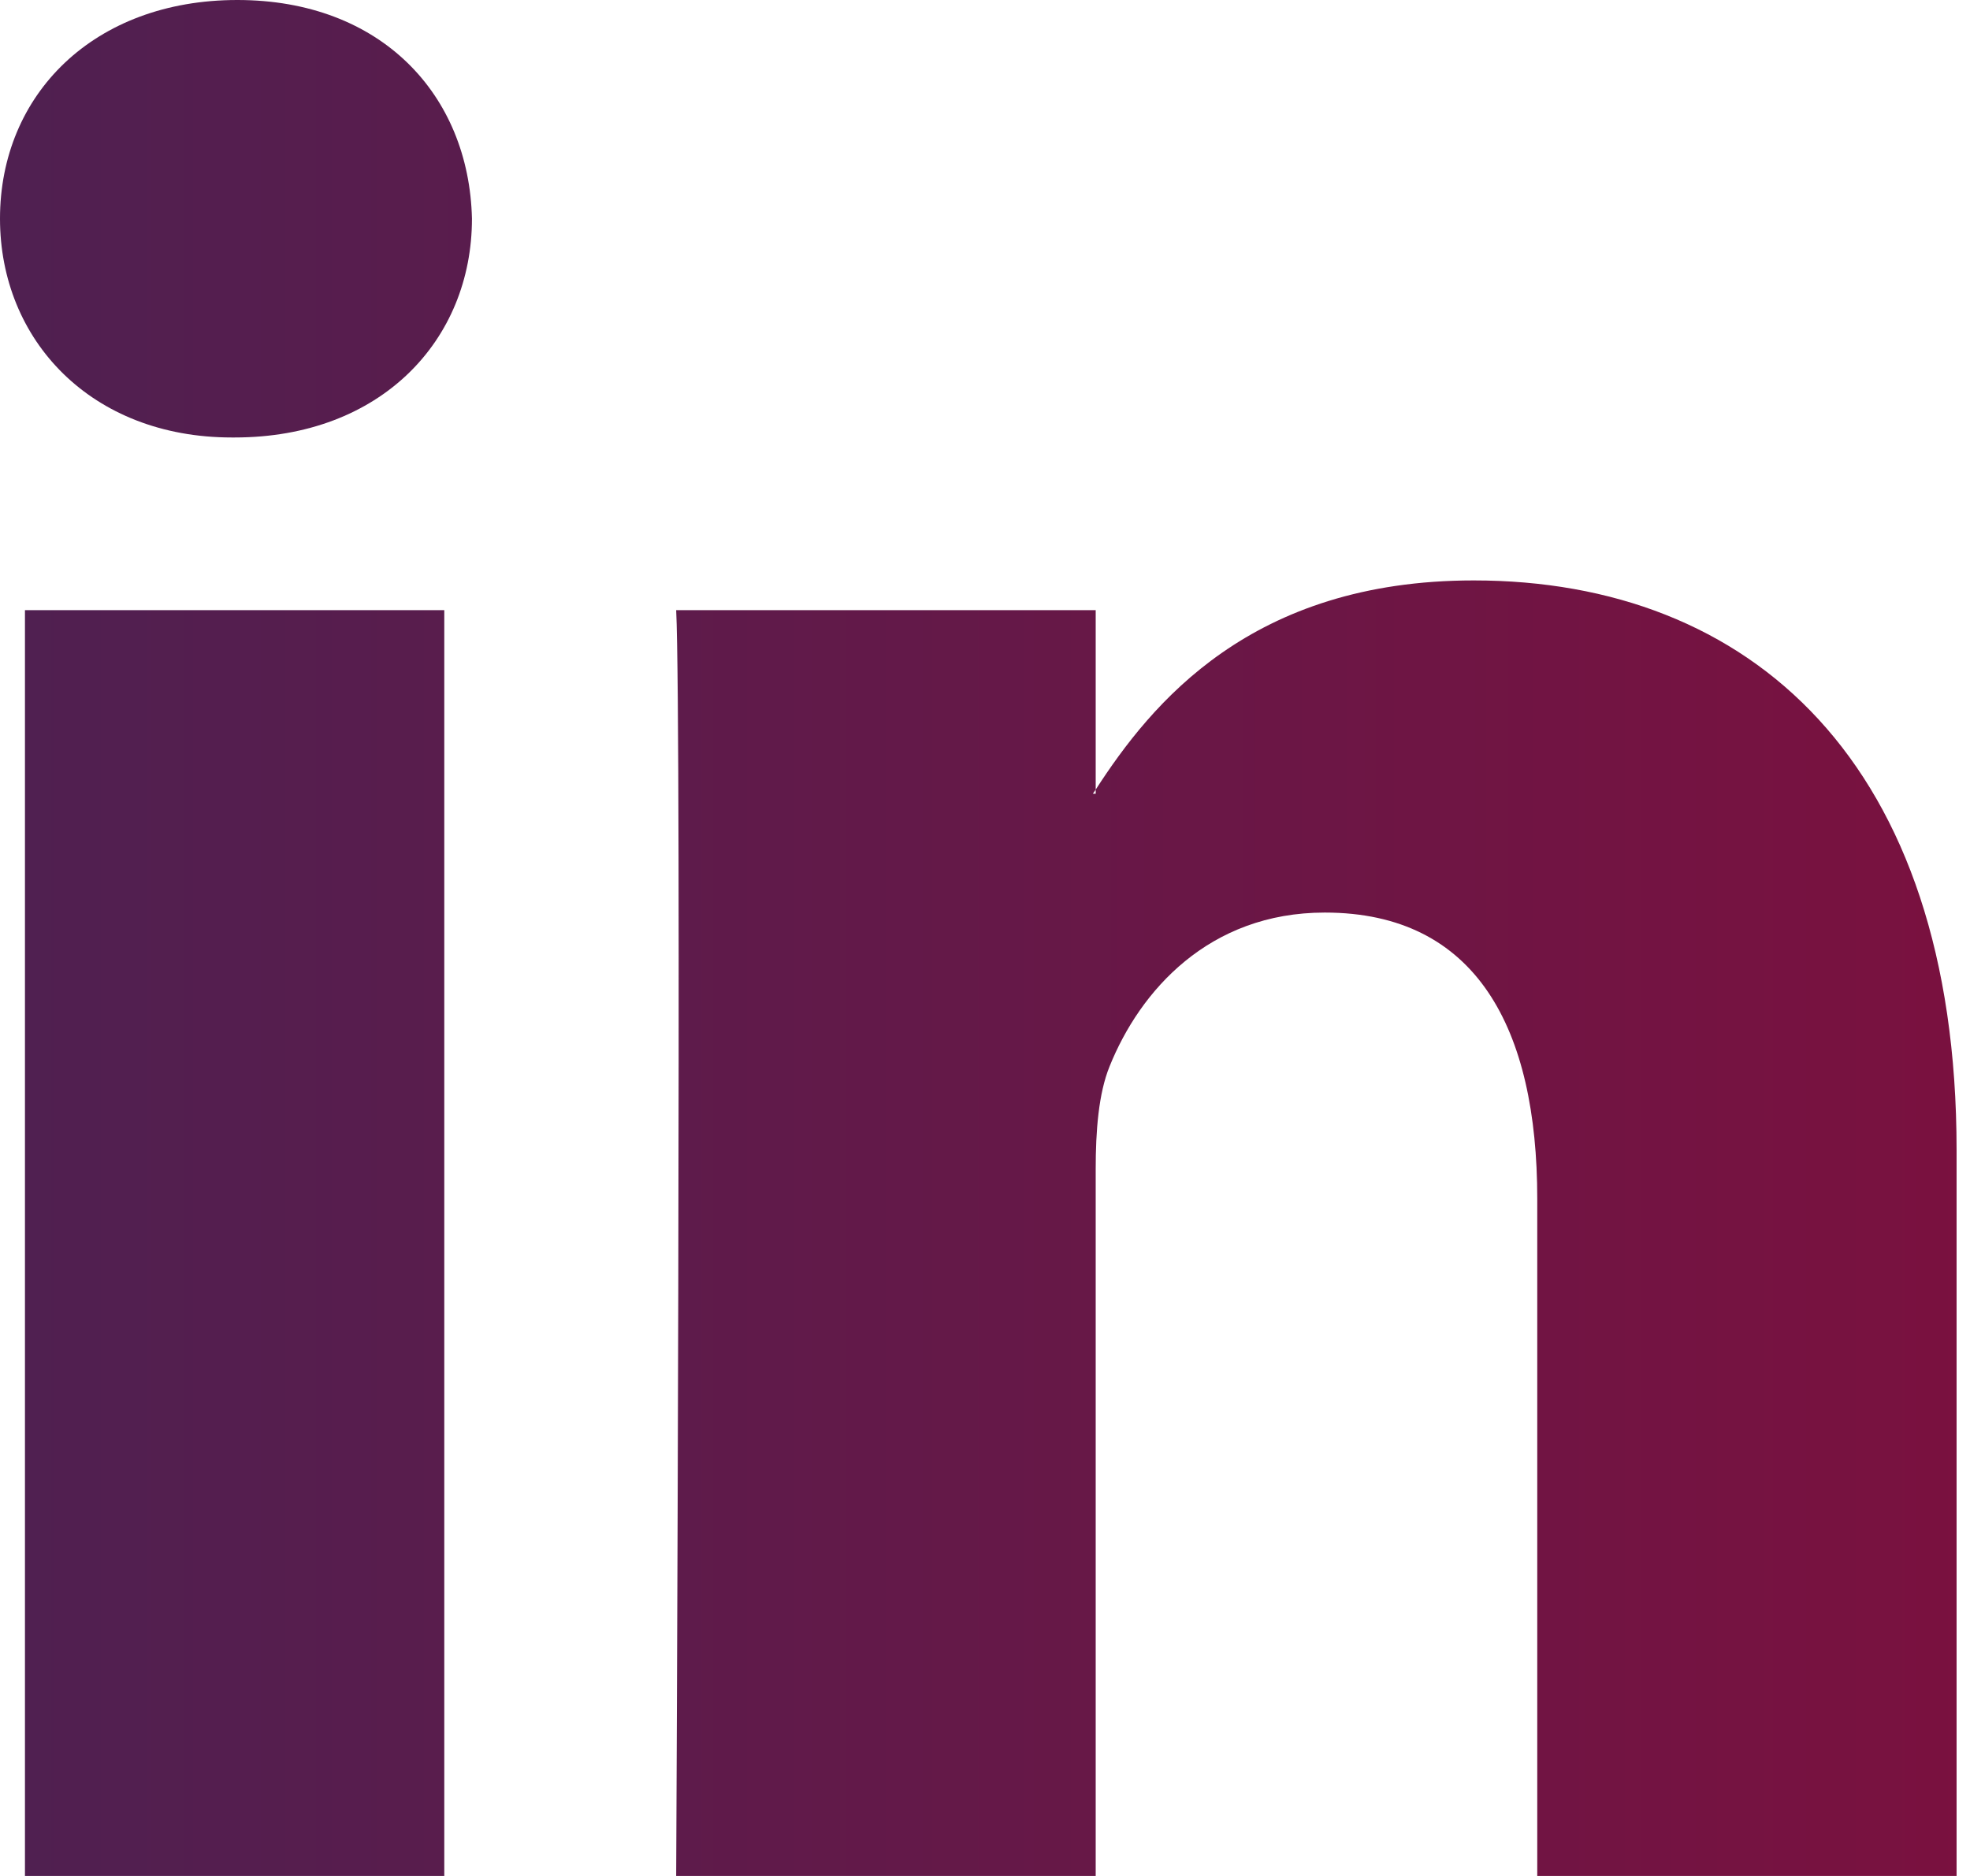
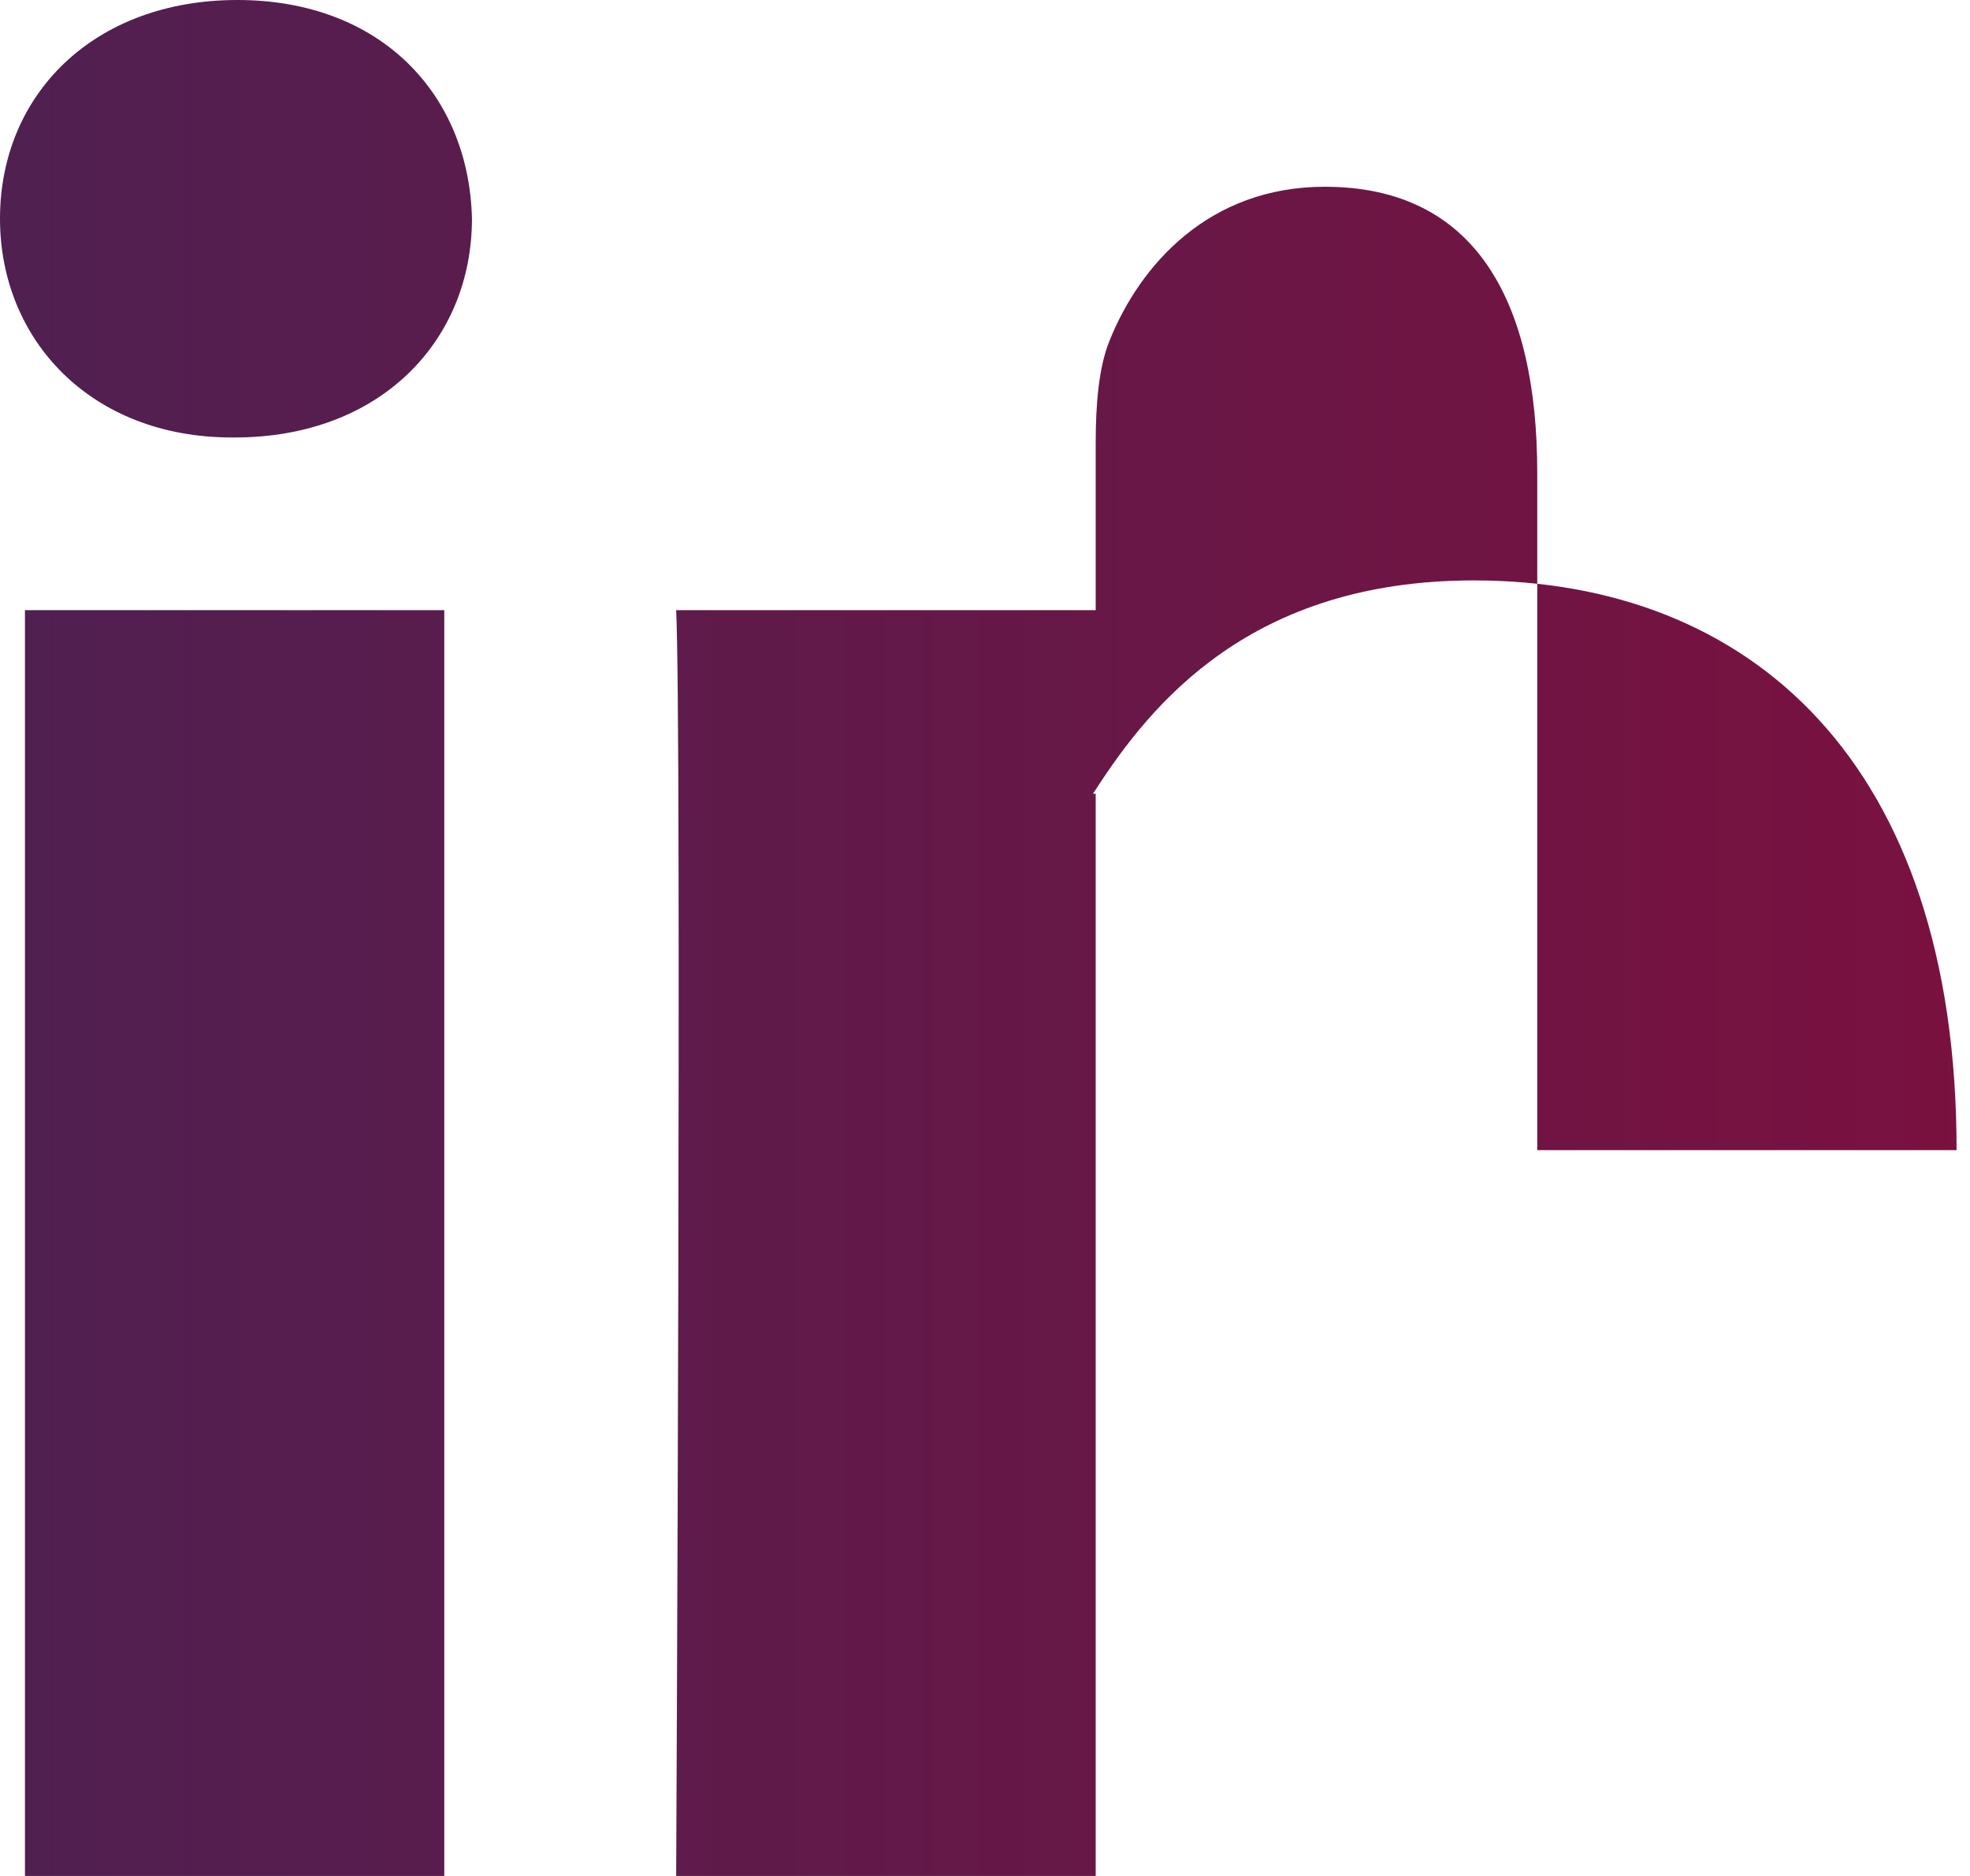
<svg xmlns="http://www.w3.org/2000/svg" width="21" height="20" viewBox="0 0 21 20">
  <defs>
    <linearGradient id="a" x1="0%" y1="50%" y2="50%">
      <stop offset="0%" stop-color="#4F2051" />
      <stop offset="100%" stop-color="#7A113F" />
    </linearGradient>
  </defs>
-   <path fill="url(#a)" d="M20.857 12.262V20h-4.47v-7.22c0-1.813-.647-3.051-2.265-3.051-1.235 0-1.97.834-2.294 1.64-.118.29-.148.69-.148 1.095V20H7.208s.06-12.228 0-13.495h4.472v1.913l-.03.044h.03v-.044c.594-.918 1.655-2.23 4.03-2.23 2.942 0 5.147 1.929 5.147 6.074zM2.53 0C1 0 0 1.007 0 2.331c0 1.295.972 2.333 2.471 2.333h.03c1.56 0 2.53-1.037 2.53-2.333C5 1.007 4.06 0 2.53 0zM.266 20h4.47V6.505H.266V20z" />
+   <path fill="url(#a)" d="M20.857 12.262h-4.47v-7.22c0-1.813-.647-3.051-2.265-3.051-1.235 0-1.97.834-2.294 1.64-.118.29-.148.69-.148 1.095V20H7.208s.06-12.228 0-13.495h4.472v1.913l-.03.044h.03v-.044c.594-.918 1.655-2.23 4.03-2.23 2.942 0 5.147 1.929 5.147 6.074zM2.53 0C1 0 0 1.007 0 2.331c0 1.295.972 2.333 2.471 2.333h.03c1.56 0 2.53-1.037 2.53-2.333C5 1.007 4.06 0 2.53 0zM.266 20h4.47V6.505H.266V20z" />
</svg>